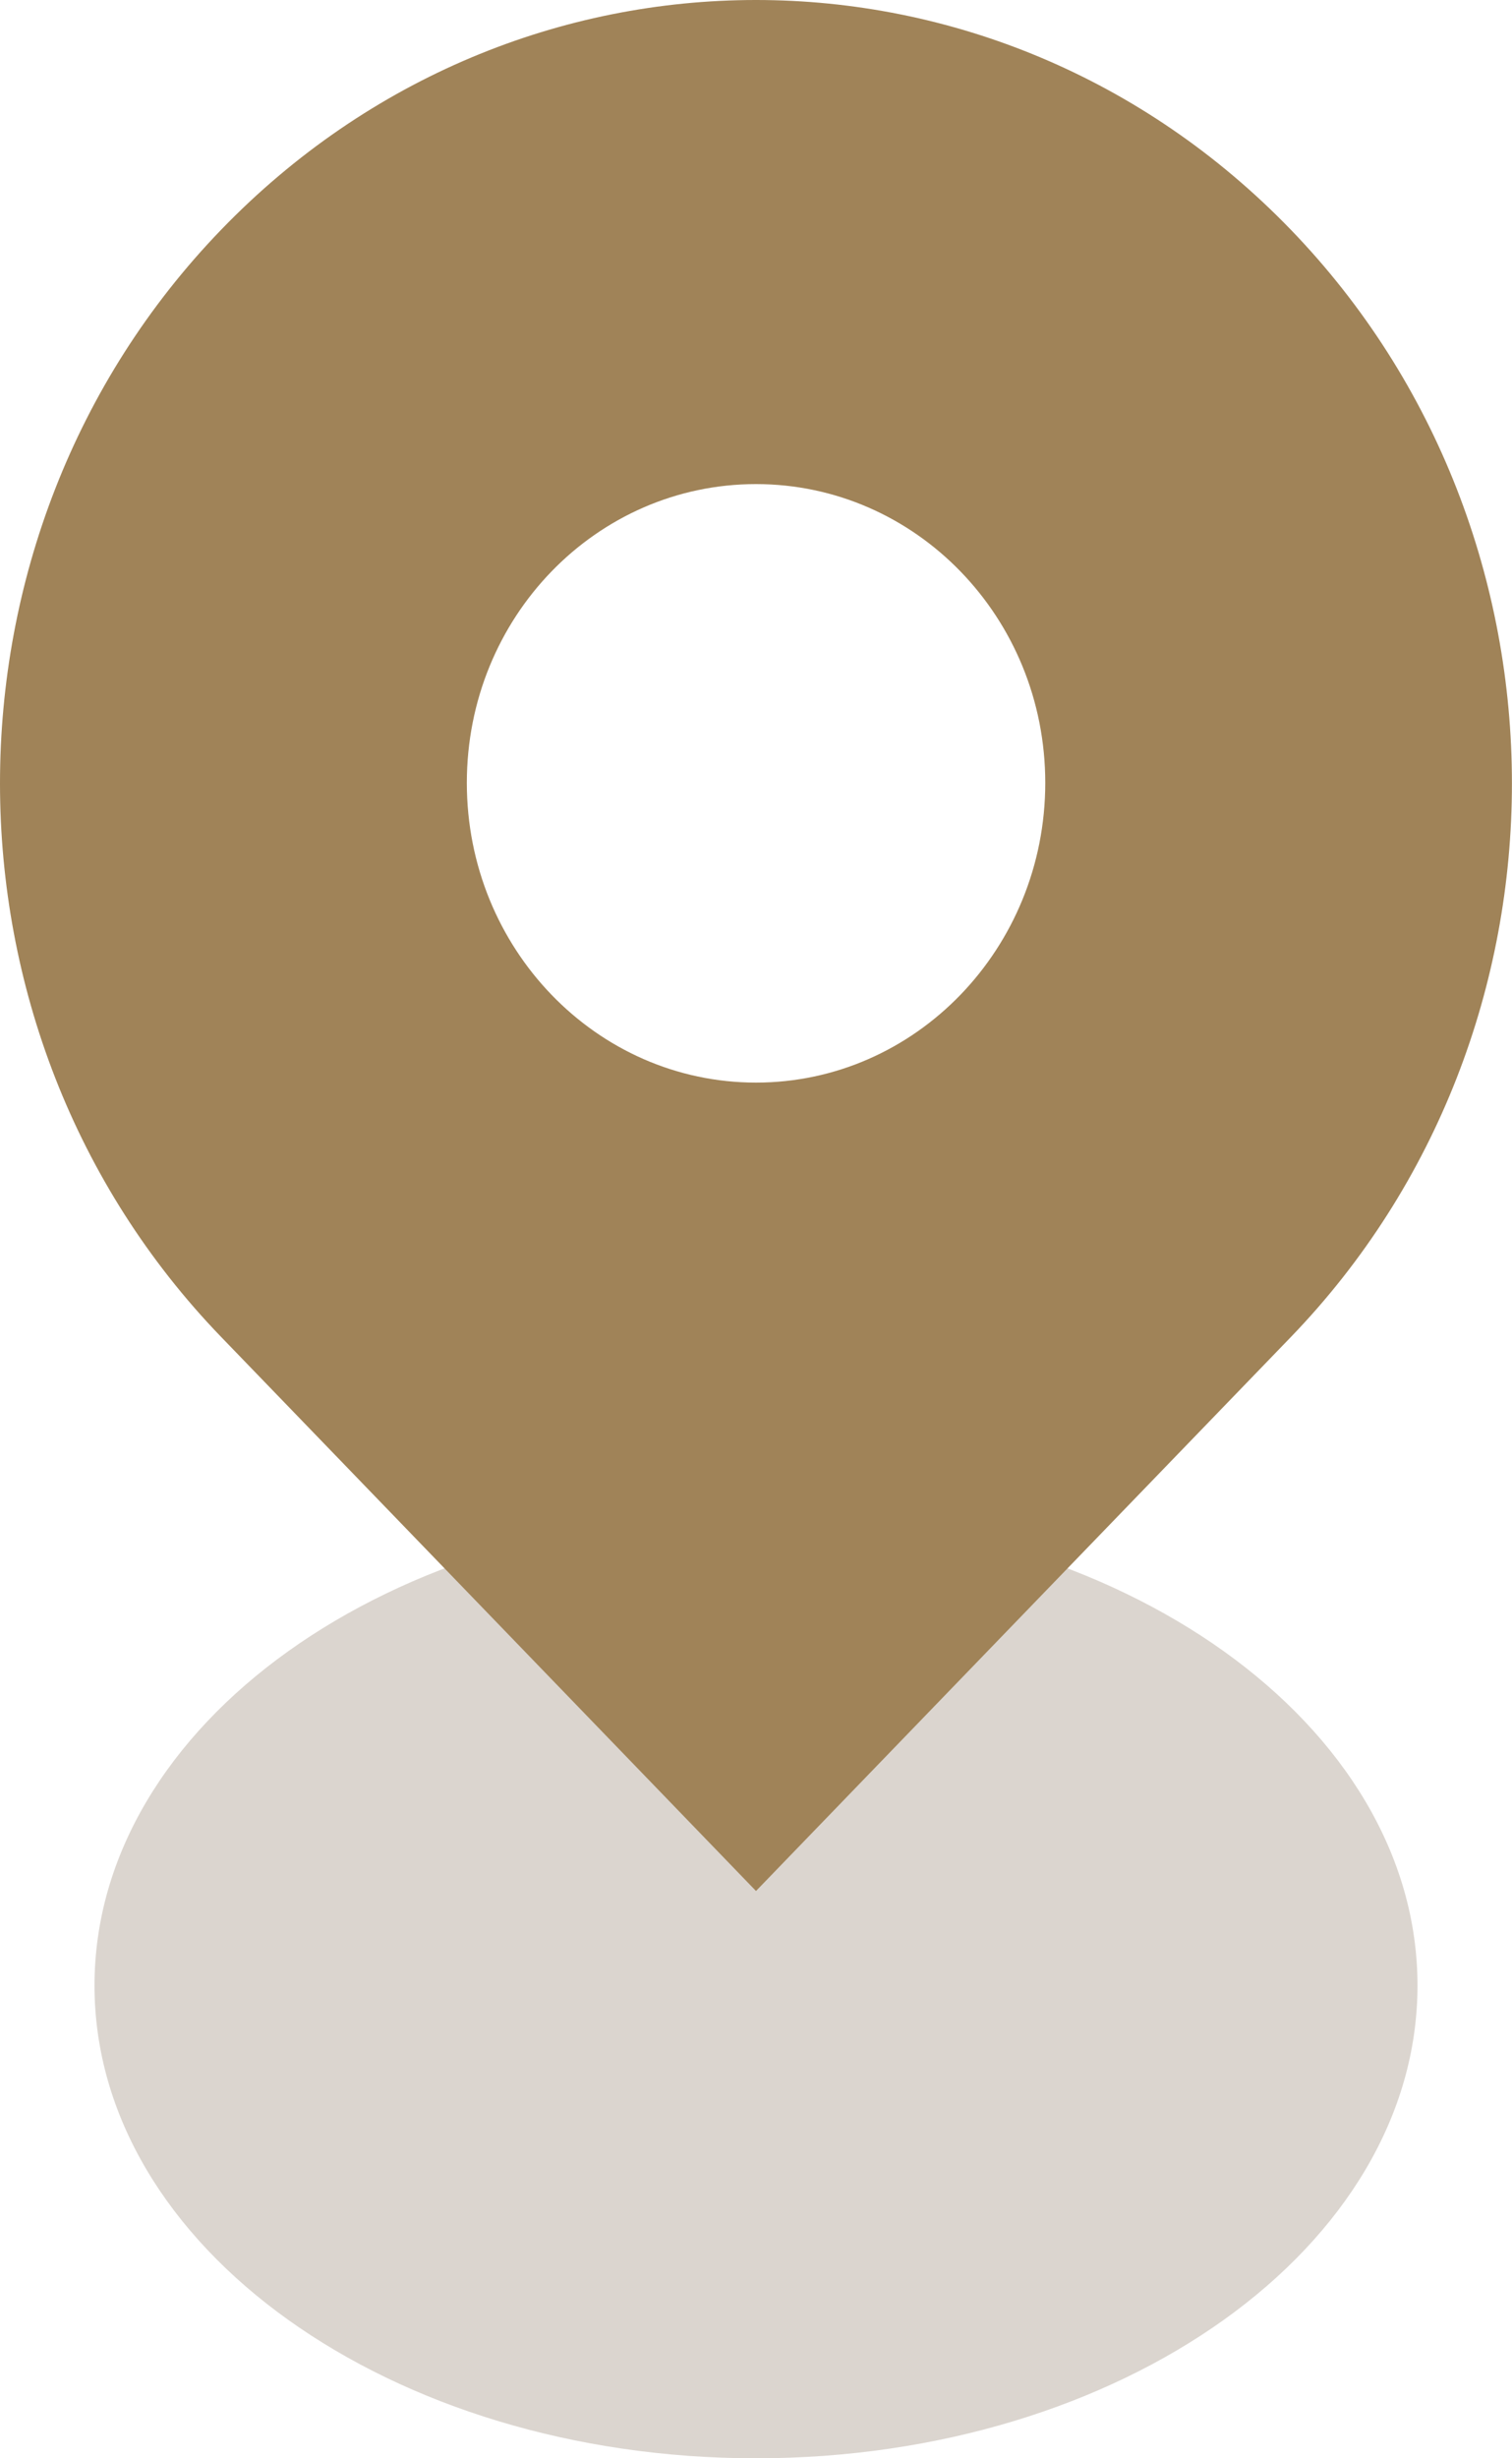
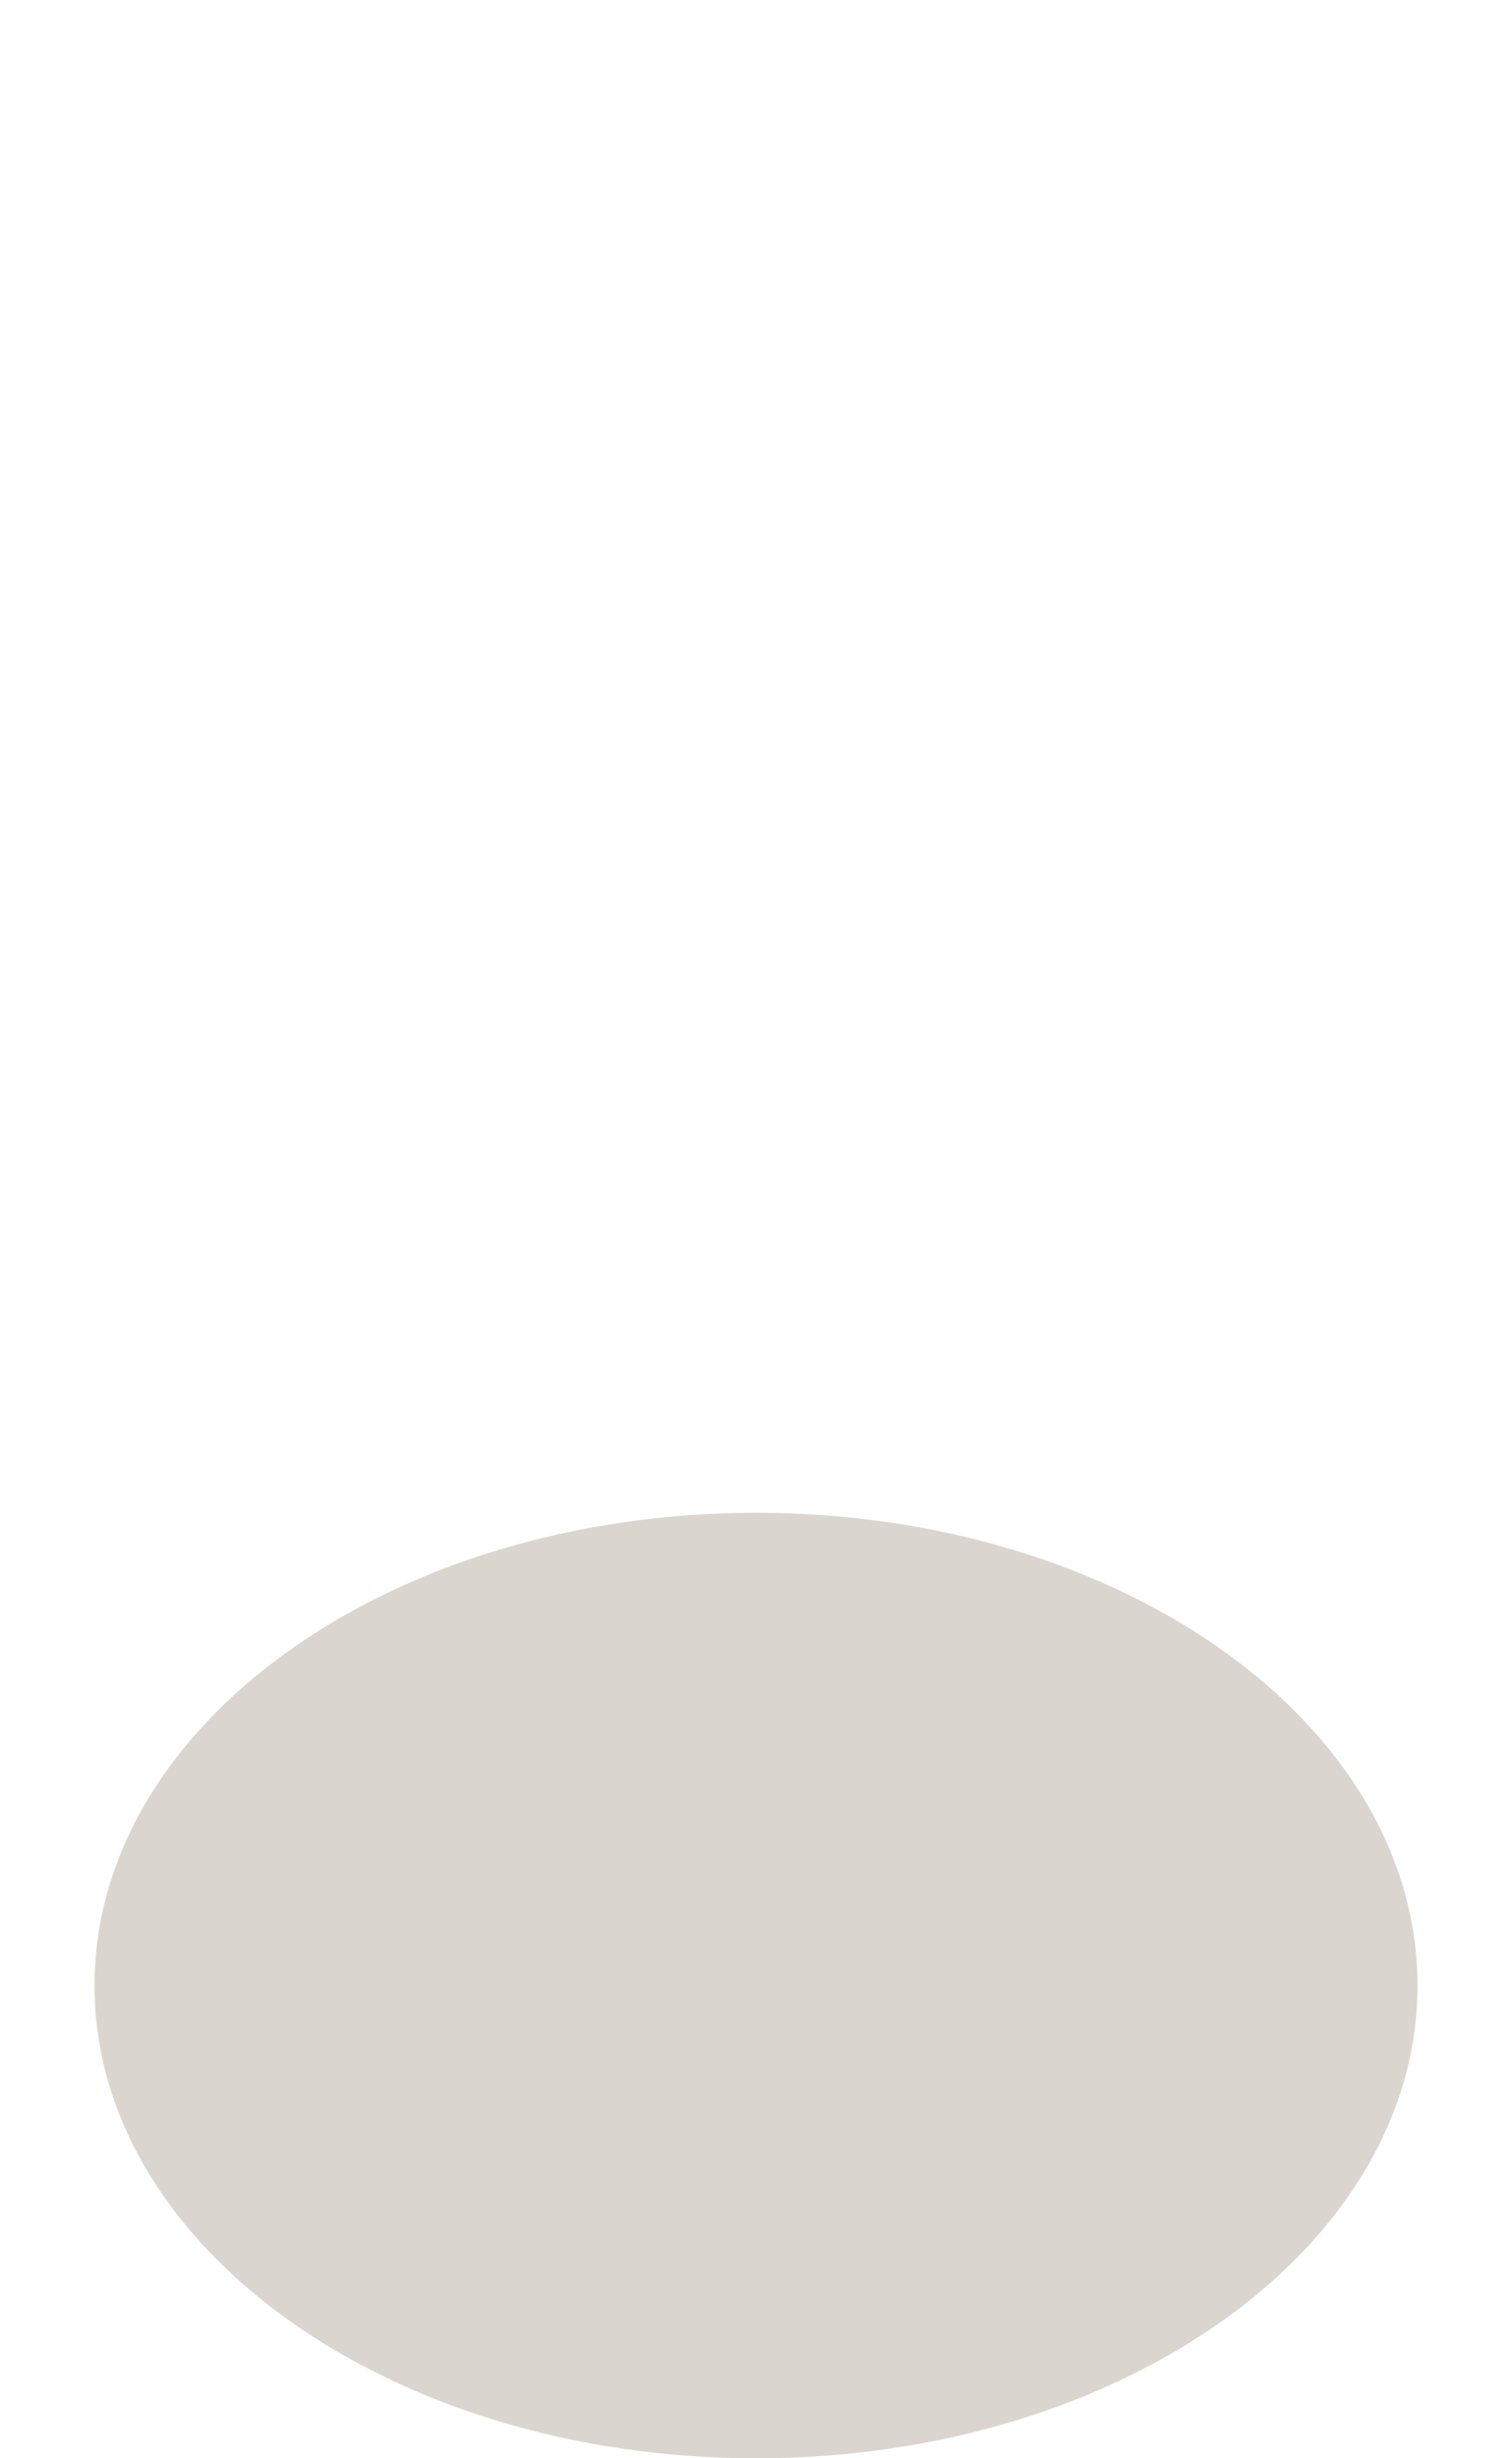
<svg xmlns="http://www.w3.org/2000/svg" version="1.1" id="レイヤー_1" x="0px" y="0px" width="16px" height="26px" viewBox="0 0 16 26" enable-background="new 0 0 16 26" xml:space="preserve">
  <path fill-rule="evenodd" clip-rule="evenodd" fill="#DBD5CF" d="M1,21c0-2.76,3.13-5,7-5s7,2.24,7,5s-3.13,5-7,5S1,23.76,1,21z" />
  <g>
-     <path fill-rule="evenodd" clip-rule="evenodd" fill="#A08358" d="M8,11.45c-1.69,0-3.06-1.42-3.06-3.17S6.31,5.12,8,5.12   c1.689,0,3.061,1.41,3.061,3.16S9.689,11.45,8,11.45z M13.66,2.43c-3.131-3.24-8.19-3.24-11.32,0c-3.12,3.23-3.12,8.48,0,11.71   L8,20l5.66-5.859C16.779,10.91,16.779,5.66,13.66,2.43z" />
-   </g>
+     </g>
</svg>